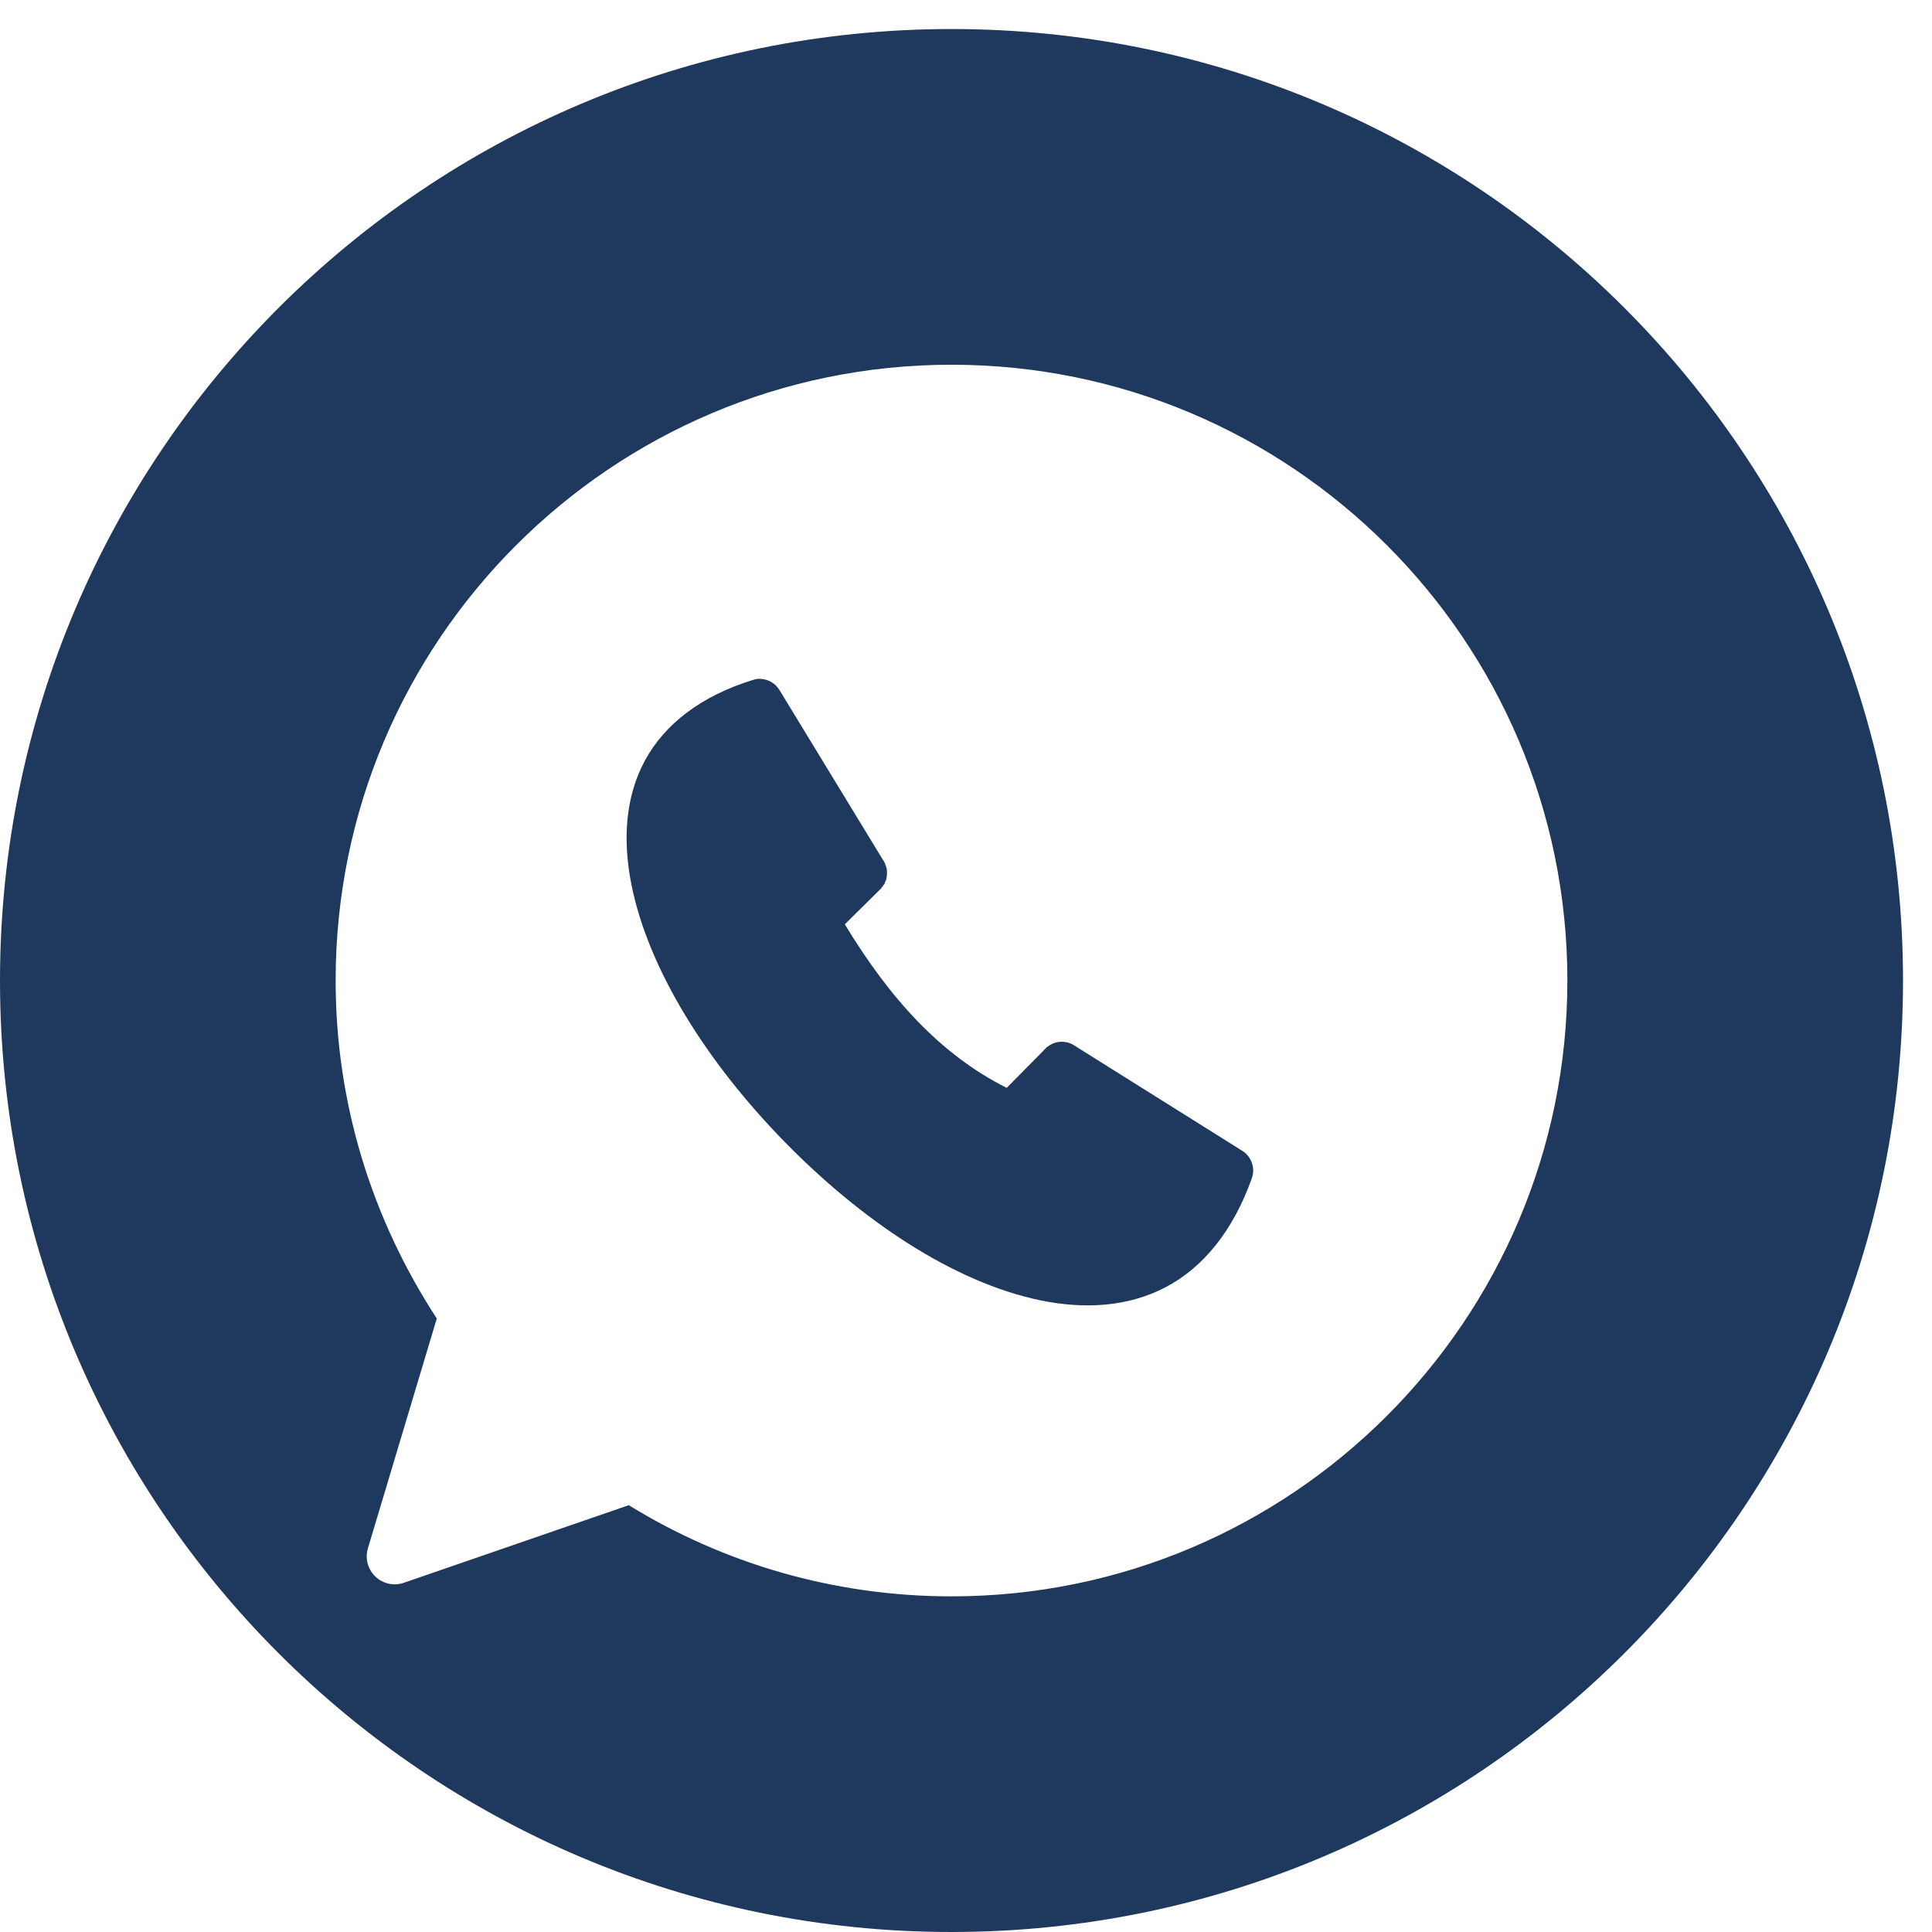
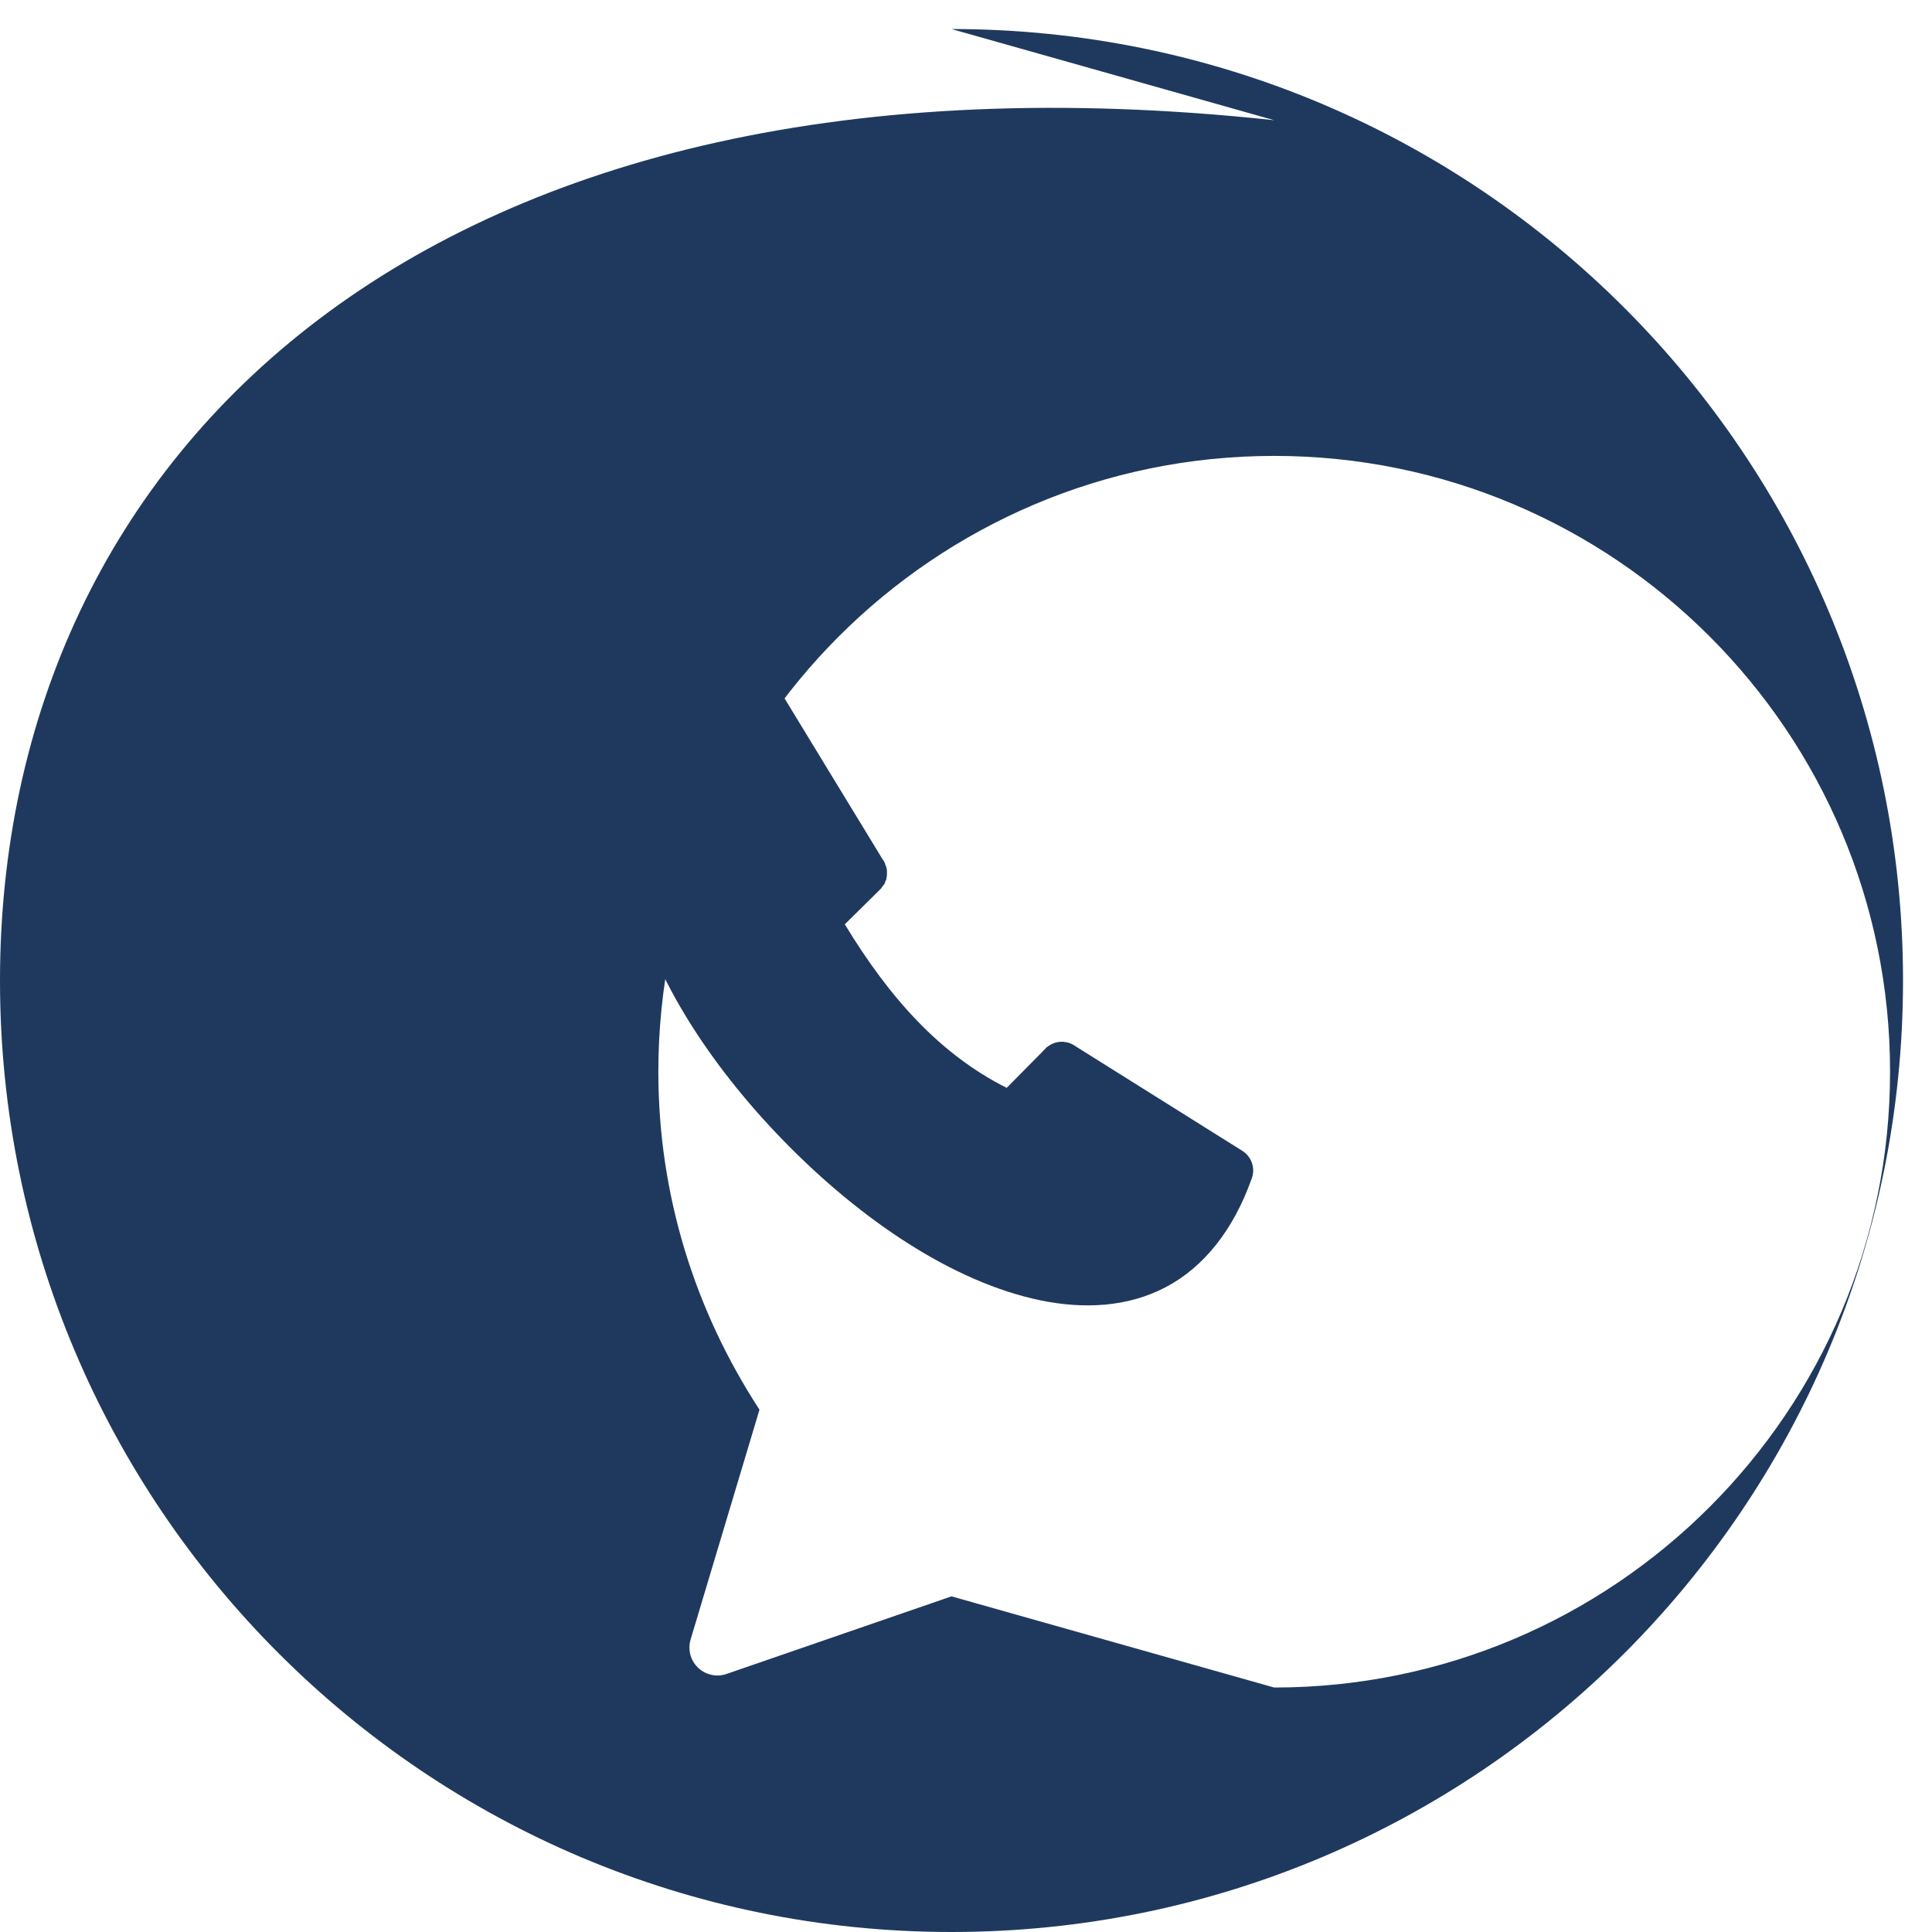
<svg xmlns="http://www.w3.org/2000/svg" width="37" height="37" viewBox="0 0 37 37">
  <g fill="none" fill-rule="evenodd">
    <g>
      <g>
        <path fill="#1F395E" d="M22.321 24.653c-.722.378-1.557.423-2.396.25-1.678-.348-3.438-1.542-4.898-3.035-1.46-1.492-2.614-3.284-2.939-4.95-.162-.835-.115-1.655.264-2.355.38-.7 1.08-1.238 2.07-1.542.032-.01.065-.017.098-.021l.041.001c.152.005.29.086.368.216l1.98 3.25.008.006.007.014c.01.018.02.037.027.055v.008c.012.024.021.05.028.075l.007.042v.091l-.007.048c-.002.019-.004.03-.007.042-.004.01-.01.018-.014.027l-.007.015v.006l-.013.035c-.006.004-.01.01-.014.014l-.015.02c-.008.016-.018.027-.027.035v.007c-.01.01-.018.02-.028.028l-.035.035-.64.632c.871 1.435 1.84 2.498 3.1 3.132l.694-.702c.015-.018.031-.034.049-.049l.014-.02c.013-.01.027-.02.041-.028.022-.016.045-.03.07-.042.067-.032.141-.046.216-.041h.006l.035.007h.014c.055.01.107.031.153.061.016.01.032.018.048.03l.007.005 3.169 1.987c.173.111.248.326.18.52-.357 1.009-.932 1.713-1.654 2.091z" />
        <g>
-           <path d="M0 0.556L36.445 0.556 36.445 37 0 37z" />
-           <path fill="#1F395E" d="M18.222 30.572c-2.264 0-4.386-.64-6.18-1.746l-4.308 1.486c-.105.037-.22.04-.328.007-.284-.085-.445-.383-.36-.667l1.319-4.401c-1.236-1.897-1.937-4.107-1.937-6.473 0-6.508 5.288-11.793 11.794-11.793 6.509 0 11.795 5.285 11.795 11.793 0 6.508-5.286 11.794-11.795 11.794m0-30.016C8.158.556 0 8.716 0 18.78 0 28.843 8.158 37 18.222 37c10.064 0 18.223-8.157 18.223-18.221C36.445 8.717 28.286.556 18.222.556" />
+           <path fill="#1F395E" d="M18.222 30.572l-4.308 1.486c-.105.037-.22.04-.328.007-.284-.085-.445-.383-.36-.667l1.319-4.401c-1.236-1.897-1.937-4.107-1.937-6.473 0-6.508 5.288-11.793 11.794-11.793 6.509 0 11.795 5.285 11.795 11.793 0 6.508-5.286 11.794-11.795 11.794m0-30.016C8.158.556 0 8.716 0 18.78 0 28.843 8.158 37 18.222 37c10.064 0 18.223-8.157 18.223-18.221C36.445 8.717 28.286.556 18.222.556" />
        </g>
      </g>
    </g>
  </g>
</svg>